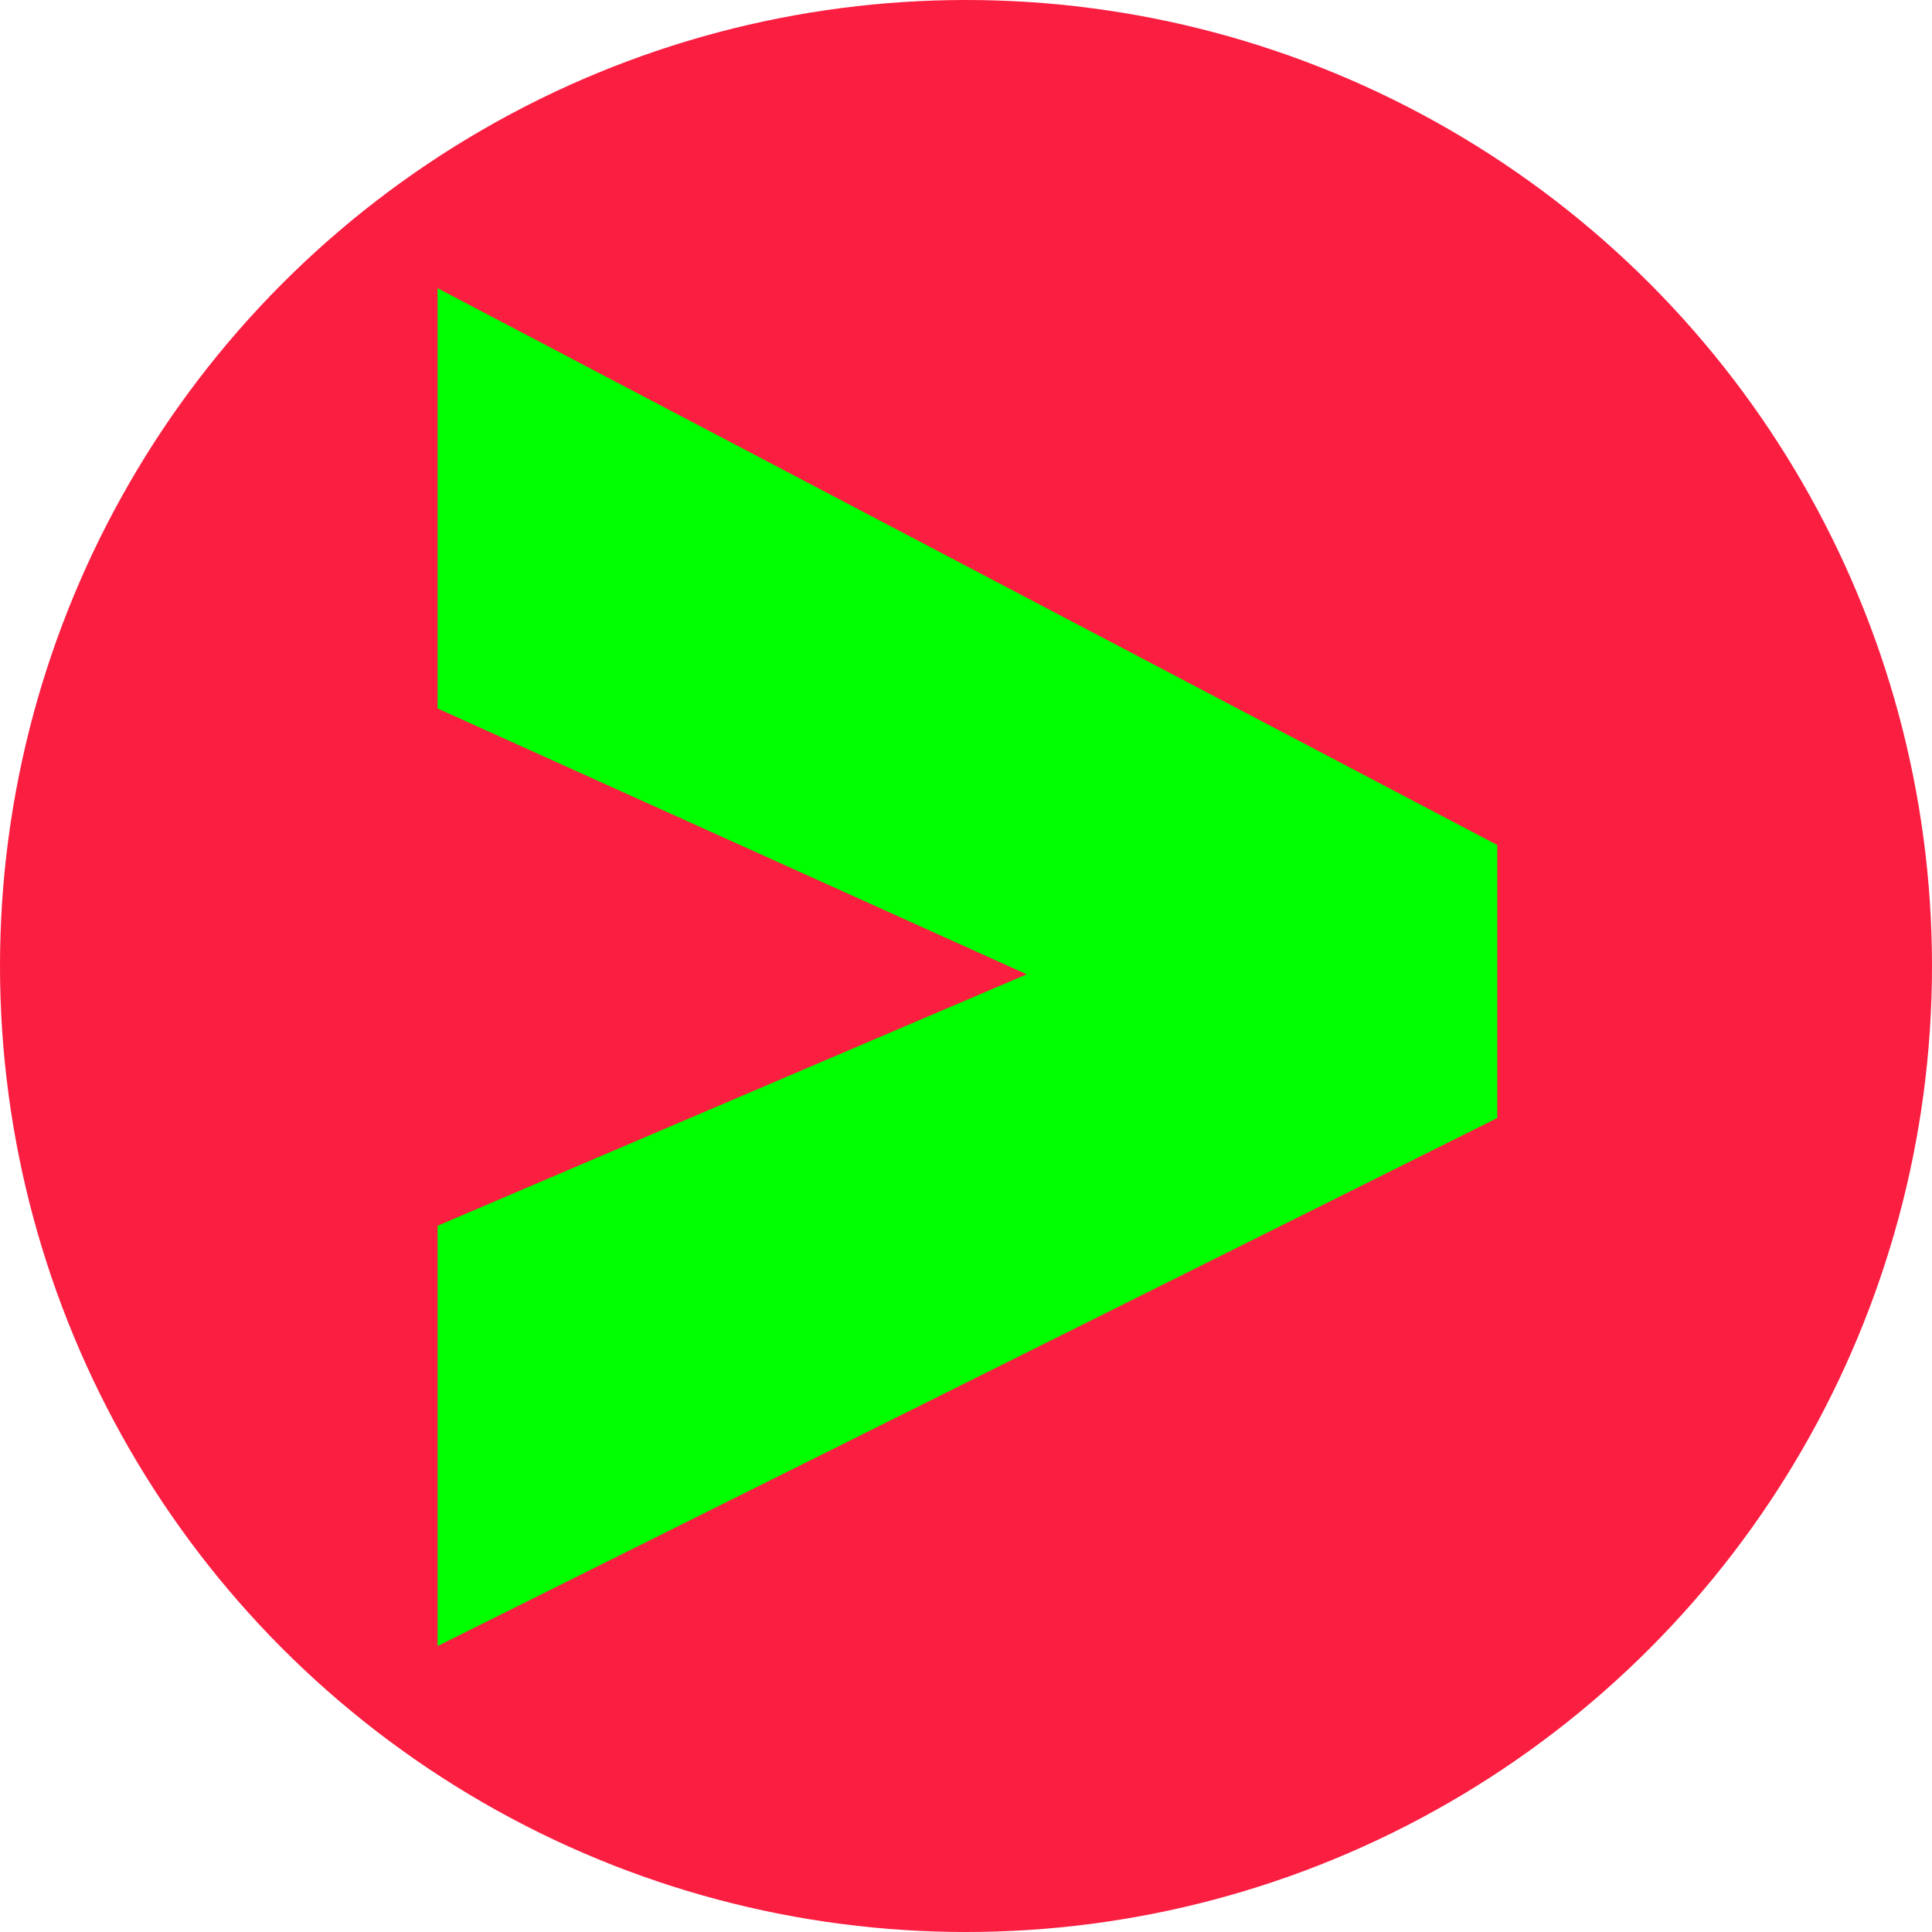
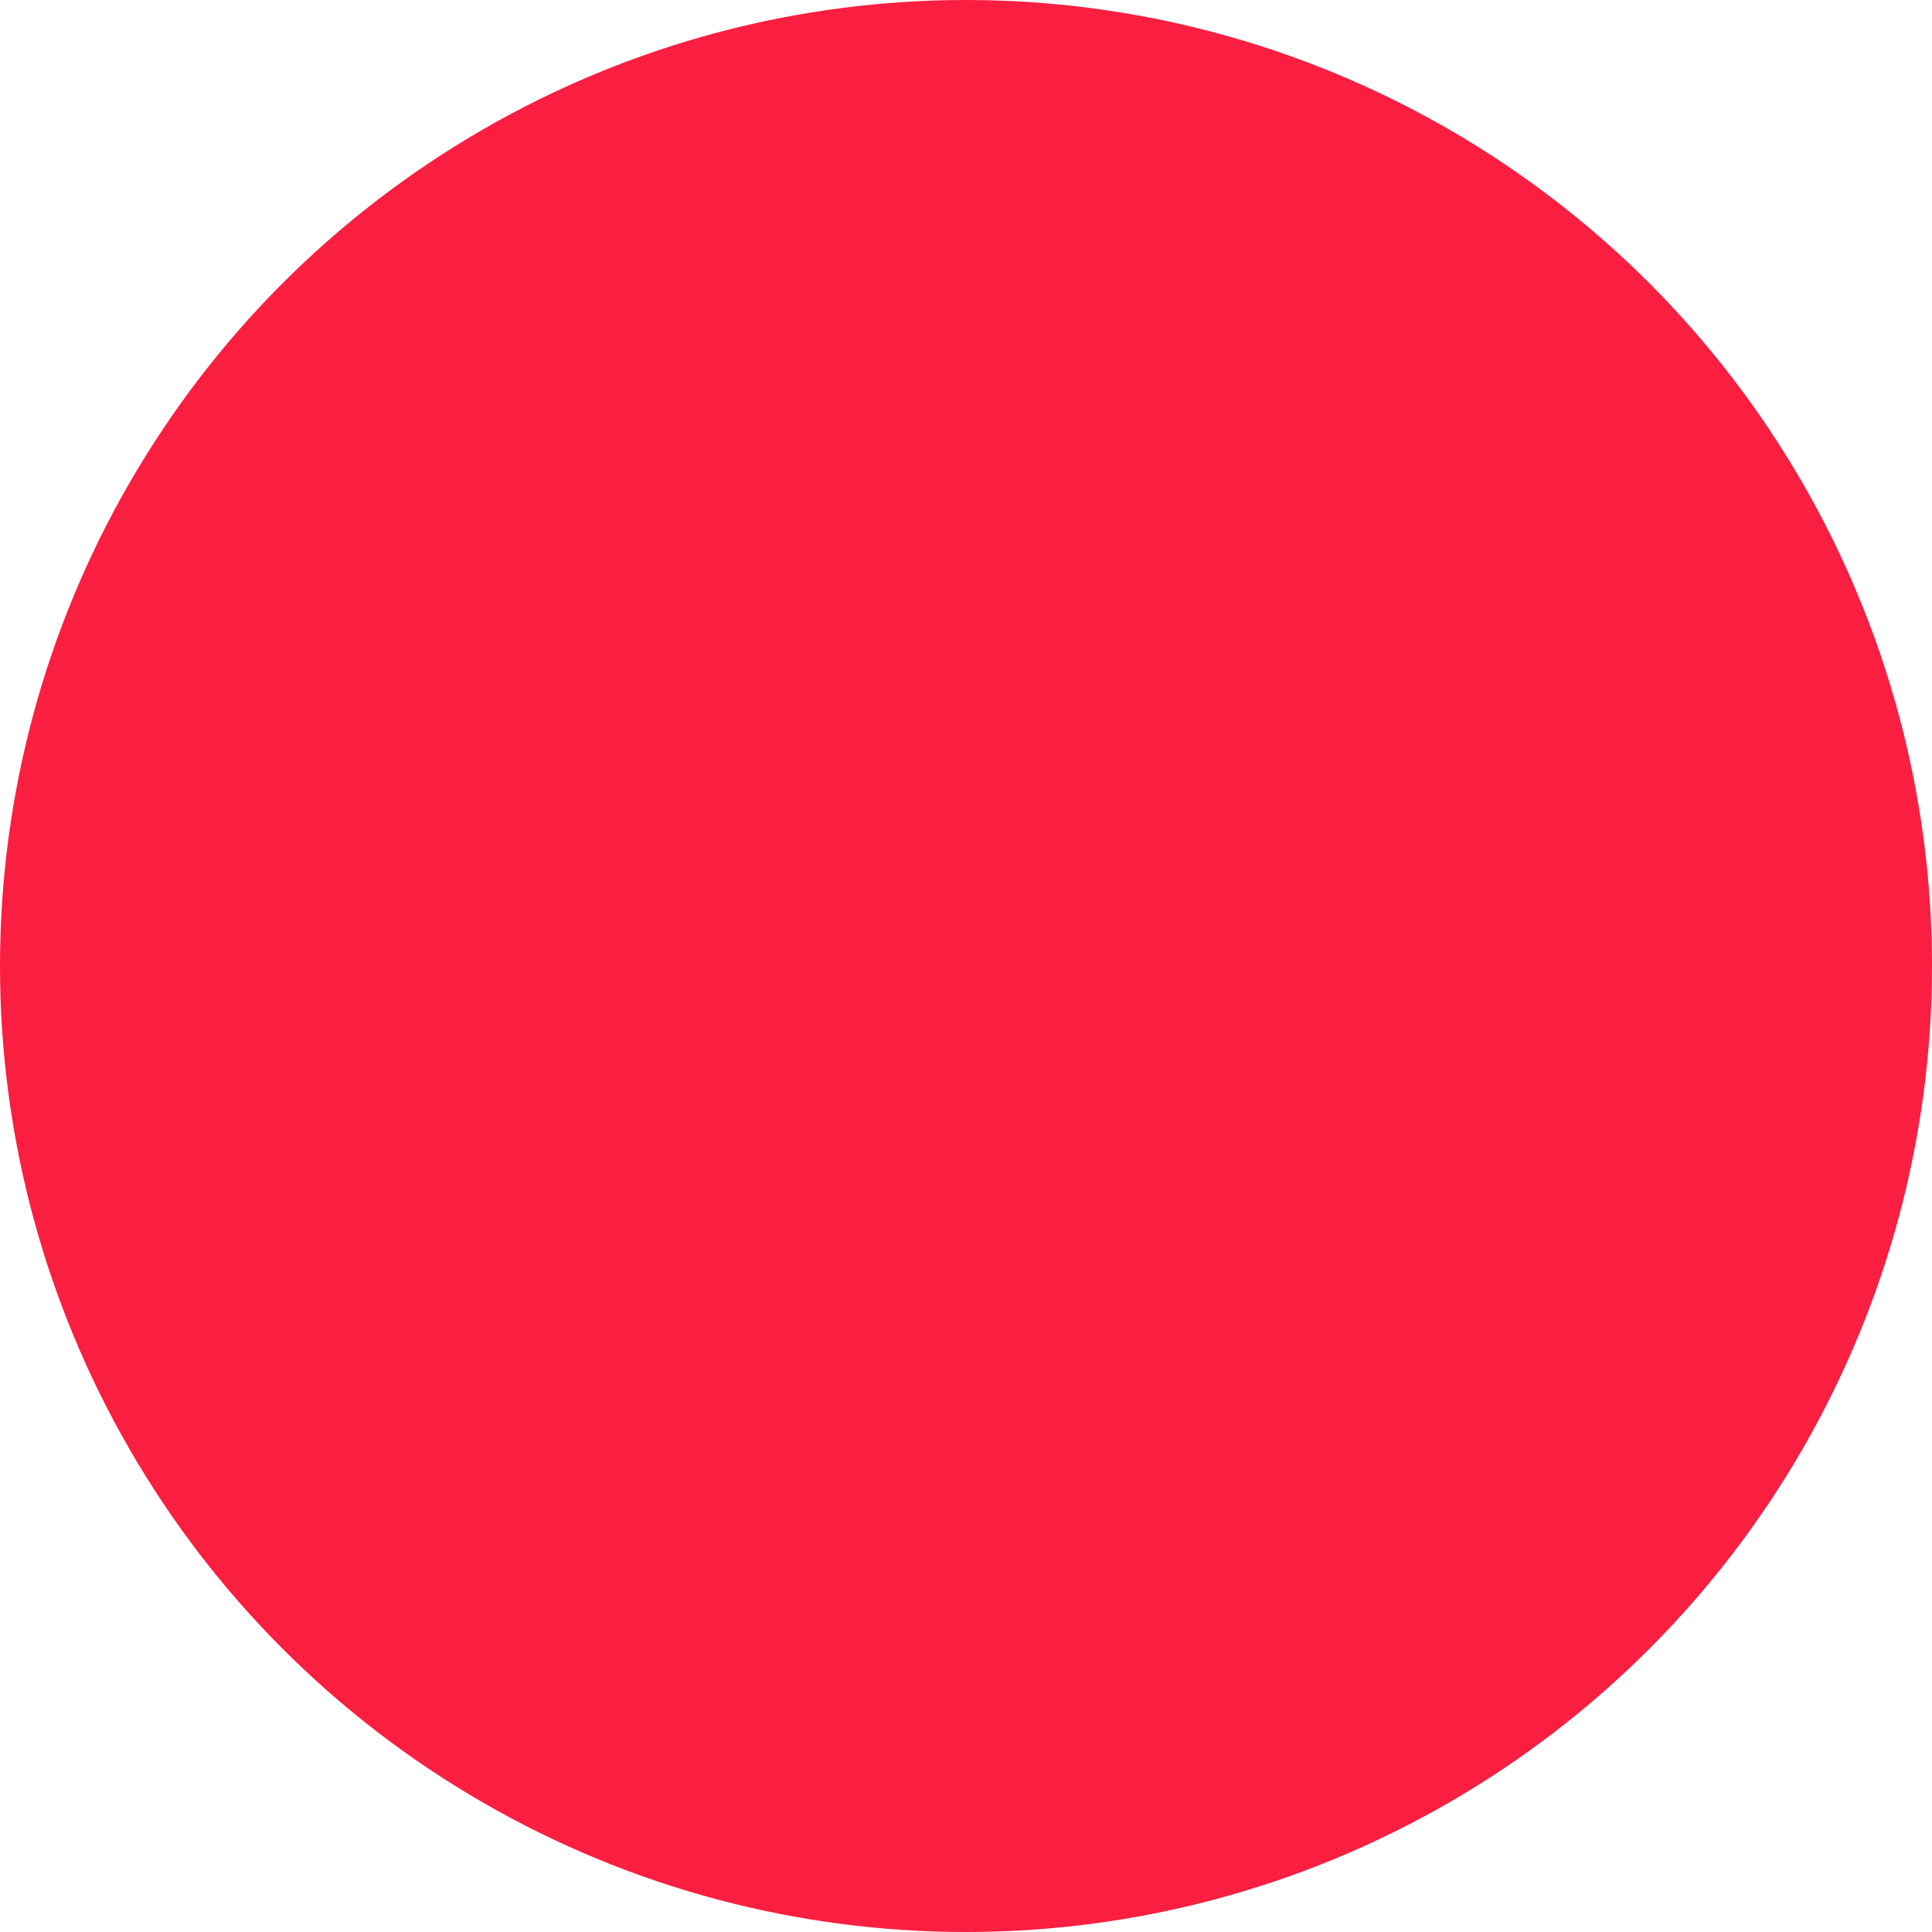
<svg xmlns="http://www.w3.org/2000/svg" width="500" height="500" viewBox="0 0 500 500" fill="none">
  <g clip-path="url(#clip0_1_1123)">
    <circle cx="250" cy="250" r="250" fill="#FA1E41" />
-     <path d="M113.247 74.586V183.357L265.712 252.152L113.247 317.228V425.999L387.497 289.338V218.684L113.247 74.586Z" fill="#00FF00" />
  </g>
  <defs>
    <clipPath id="clip0_1_1123">
      <rect width="500" height="500" fill="white" />
    </clipPath>
  </defs>
</svg>